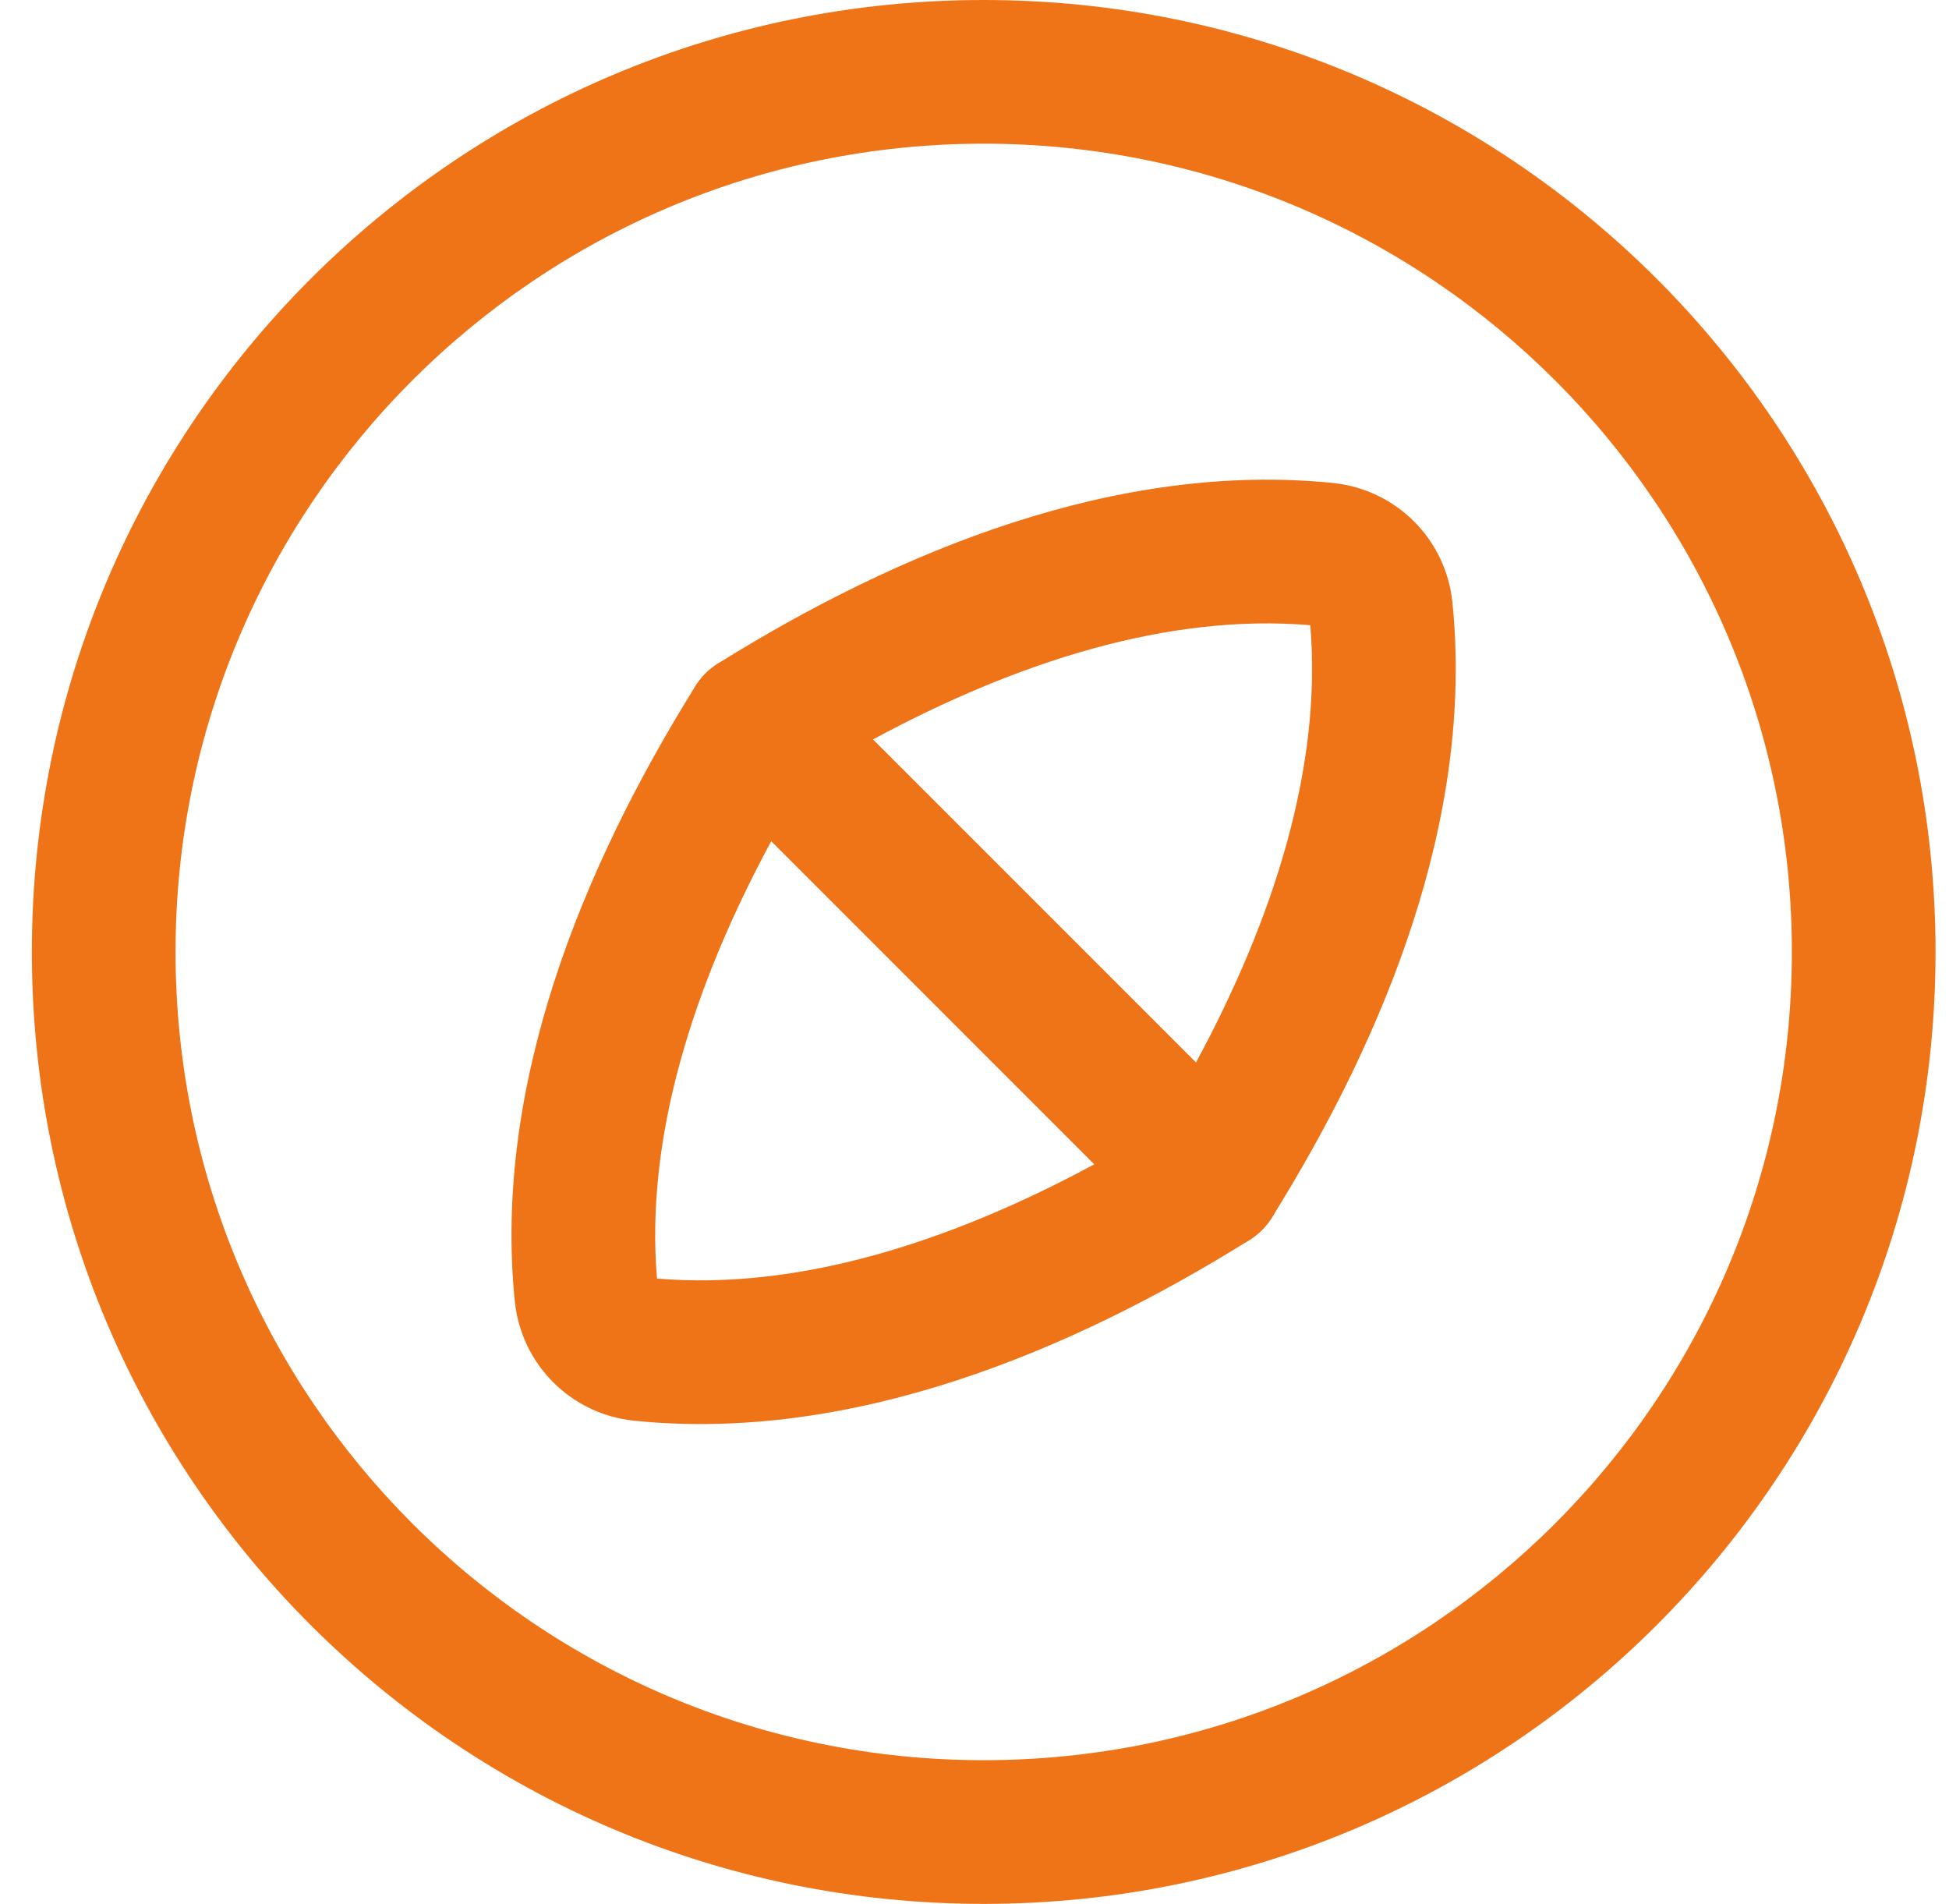
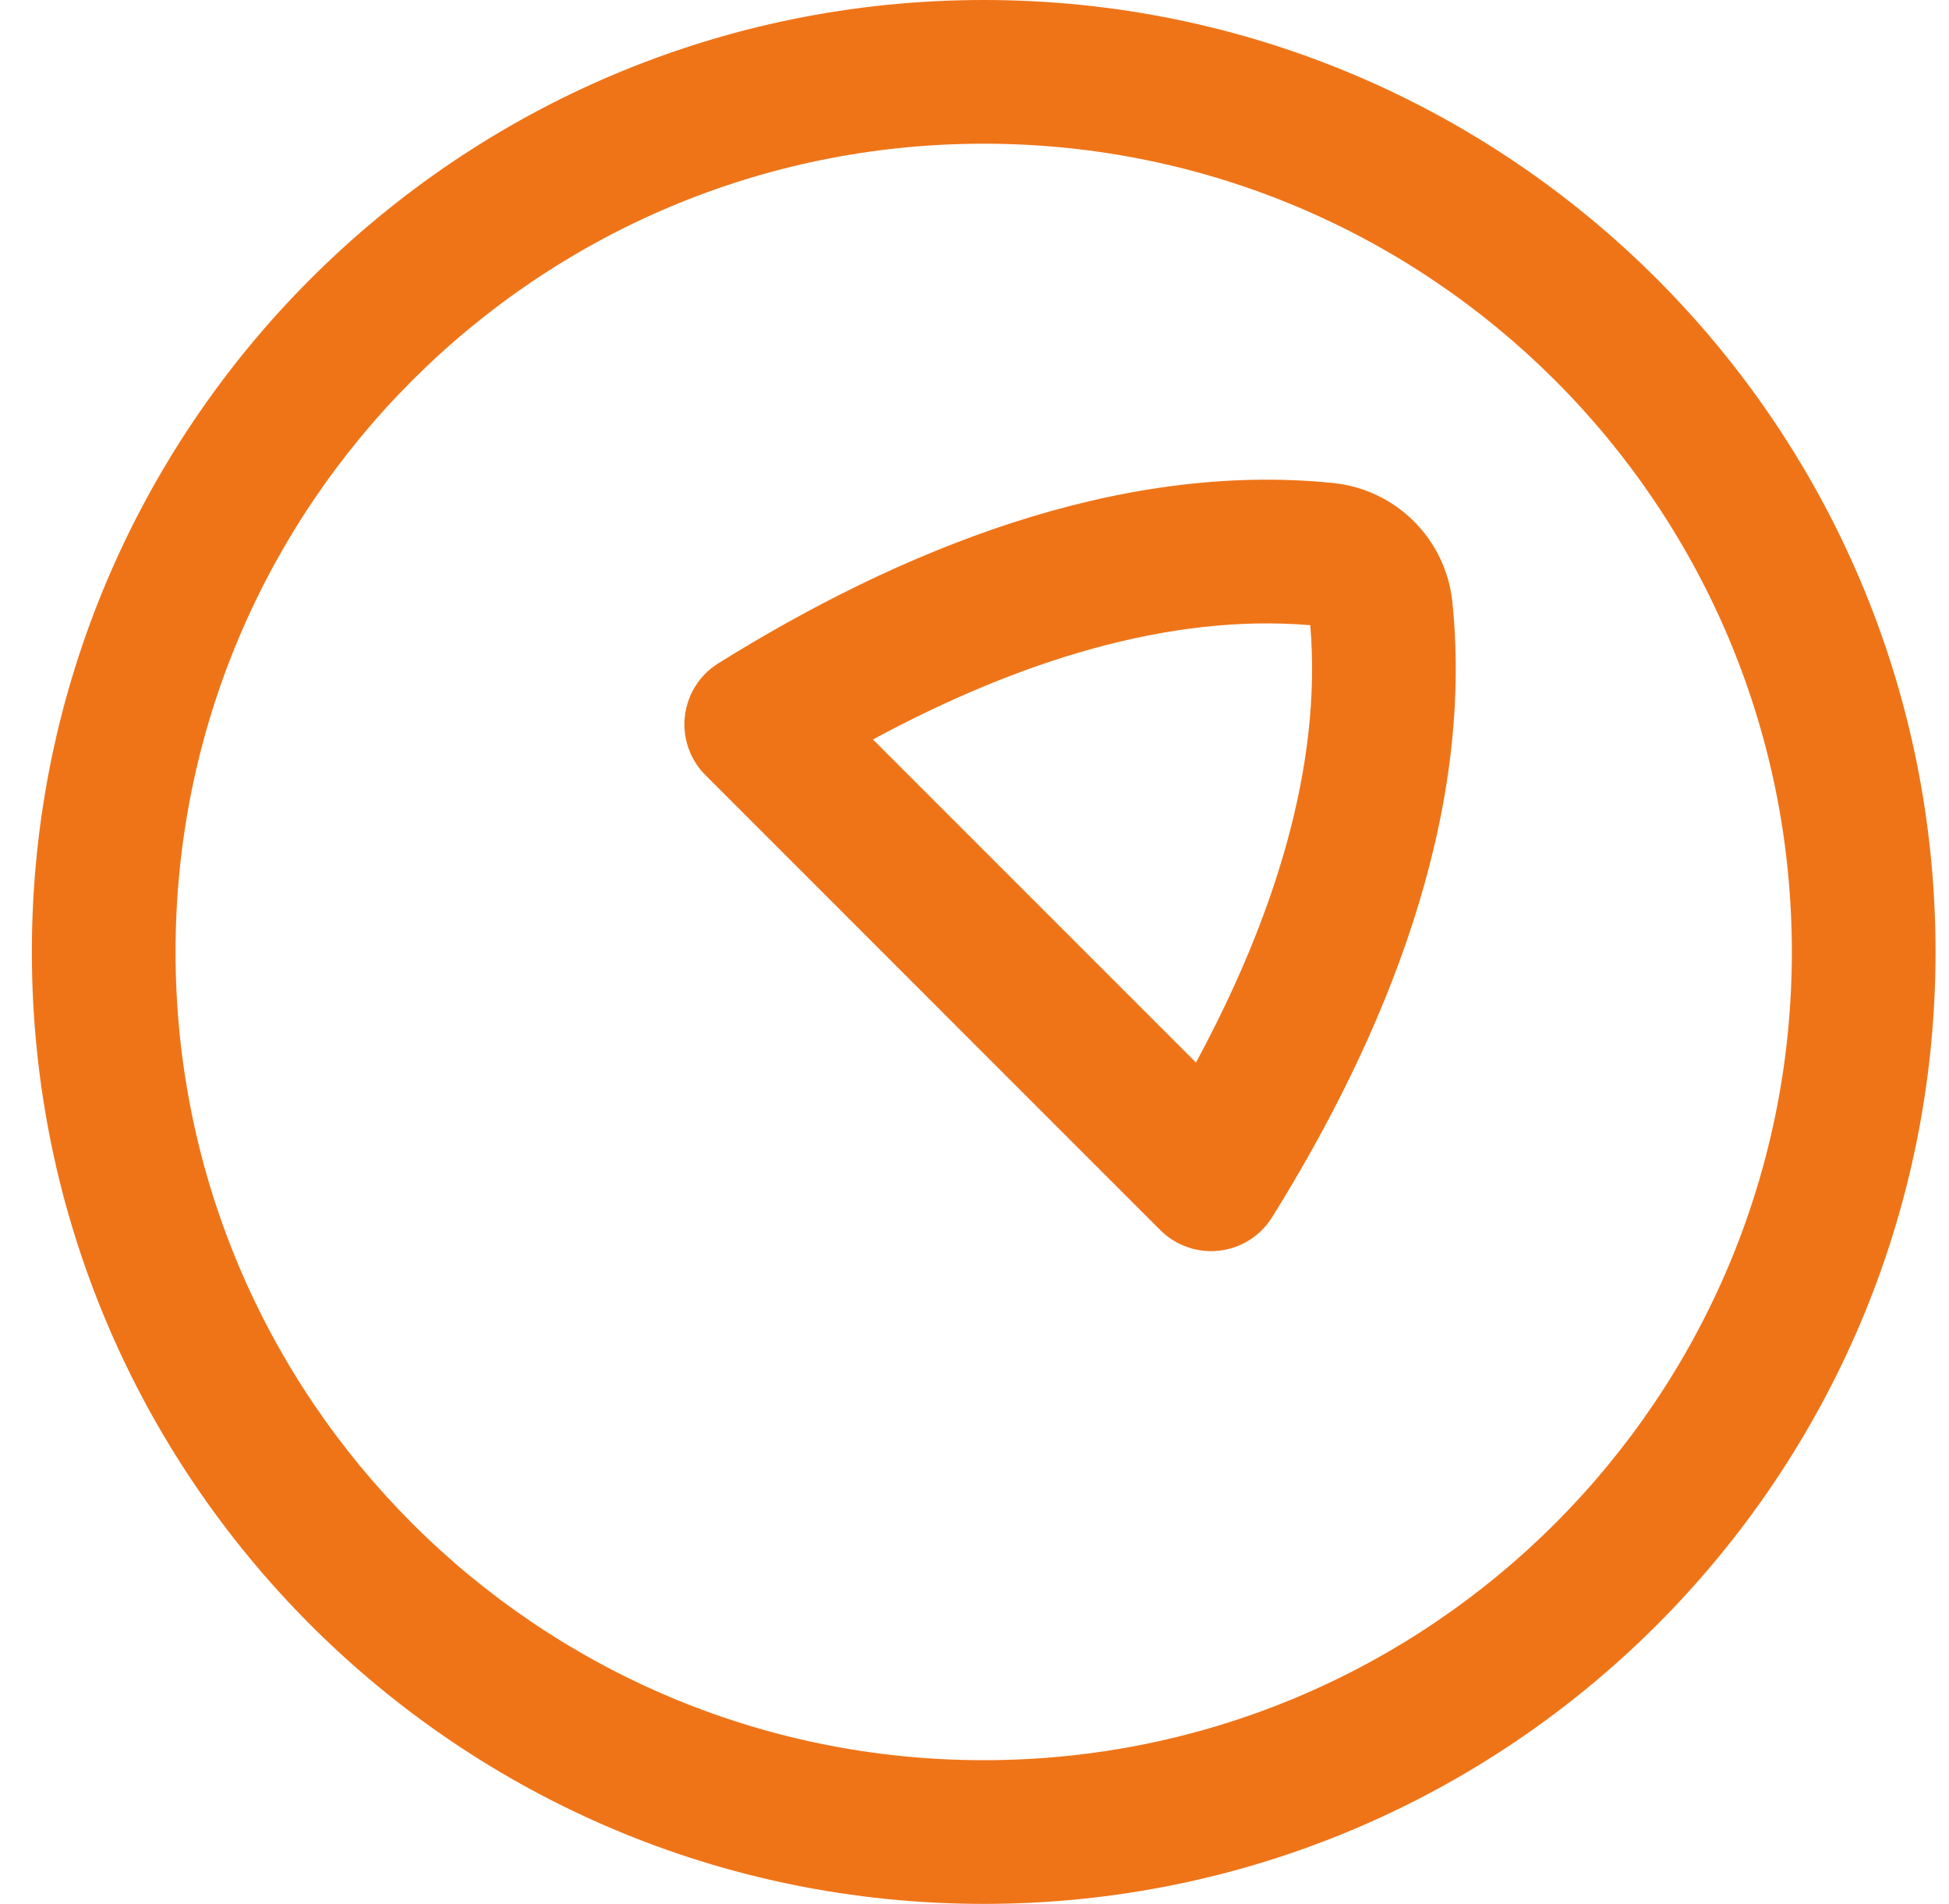
<svg xmlns="http://www.w3.org/2000/svg" width="43" height="42" viewBox="0 0 43 42" fill="none">
  <path fill-rule="evenodd" clip-rule="evenodd" d="M0.703 21C0.703 9.402 10.105 0 21.703 0C33.301 0 42.703 9.402 42.703 21C42.703 32.598 33.301 42 21.703 42C10.105 42 0.703 32.598 0.703 21ZM21.703 3.17C11.856 3.17 3.873 11.153 3.873 21C3.873 30.847 11.856 38.83 21.703 38.83C31.55 38.83 39.533 30.847 39.533 21C39.533 11.153 31.55 3.17 21.703 3.17Z" fill="#EF7418" />
  <path fill-rule="evenodd" clip-rule="evenodd" d="M19.259 16.313L26.386 23.44C28.112 20.247 29.171 16.903 28.908 13.792C25.796 13.529 22.452 14.588 19.259 16.313ZM15.846 14.634C19.837 12.146 24.65 10.172 29.41 10.655C30.804 10.797 31.903 11.896 32.044 13.289C32.528 18.05 30.553 22.862 28.065 26.854C27.809 27.264 27.381 27.535 26.9 27.59C26.42 27.645 25.941 27.478 25.599 27.136L15.564 17.1C15.222 16.758 15.055 16.279 15.11 15.799C15.165 15.319 15.436 14.89 15.846 14.634Z" fill="#EF7418" />
-   <path fill-rule="evenodd" clip-rule="evenodd" d="M16.502 14.407C16.982 14.352 17.462 14.519 17.803 14.861L27.839 24.897C28.18 25.238 28.348 25.718 28.293 26.198C28.238 26.678 27.967 27.107 27.556 27.362C23.565 29.851 18.753 31.825 13.992 31.341C12.599 31.2 11.5 30.101 11.358 28.707C10.875 23.947 12.849 19.134 15.338 15.143C15.593 14.733 16.022 14.462 16.502 14.407ZM17.016 18.556C15.291 21.749 14.232 25.093 14.495 28.205C17.606 28.468 20.95 27.409 24.143 25.684L17.016 18.556Z" fill="#EF7418" />
</svg>